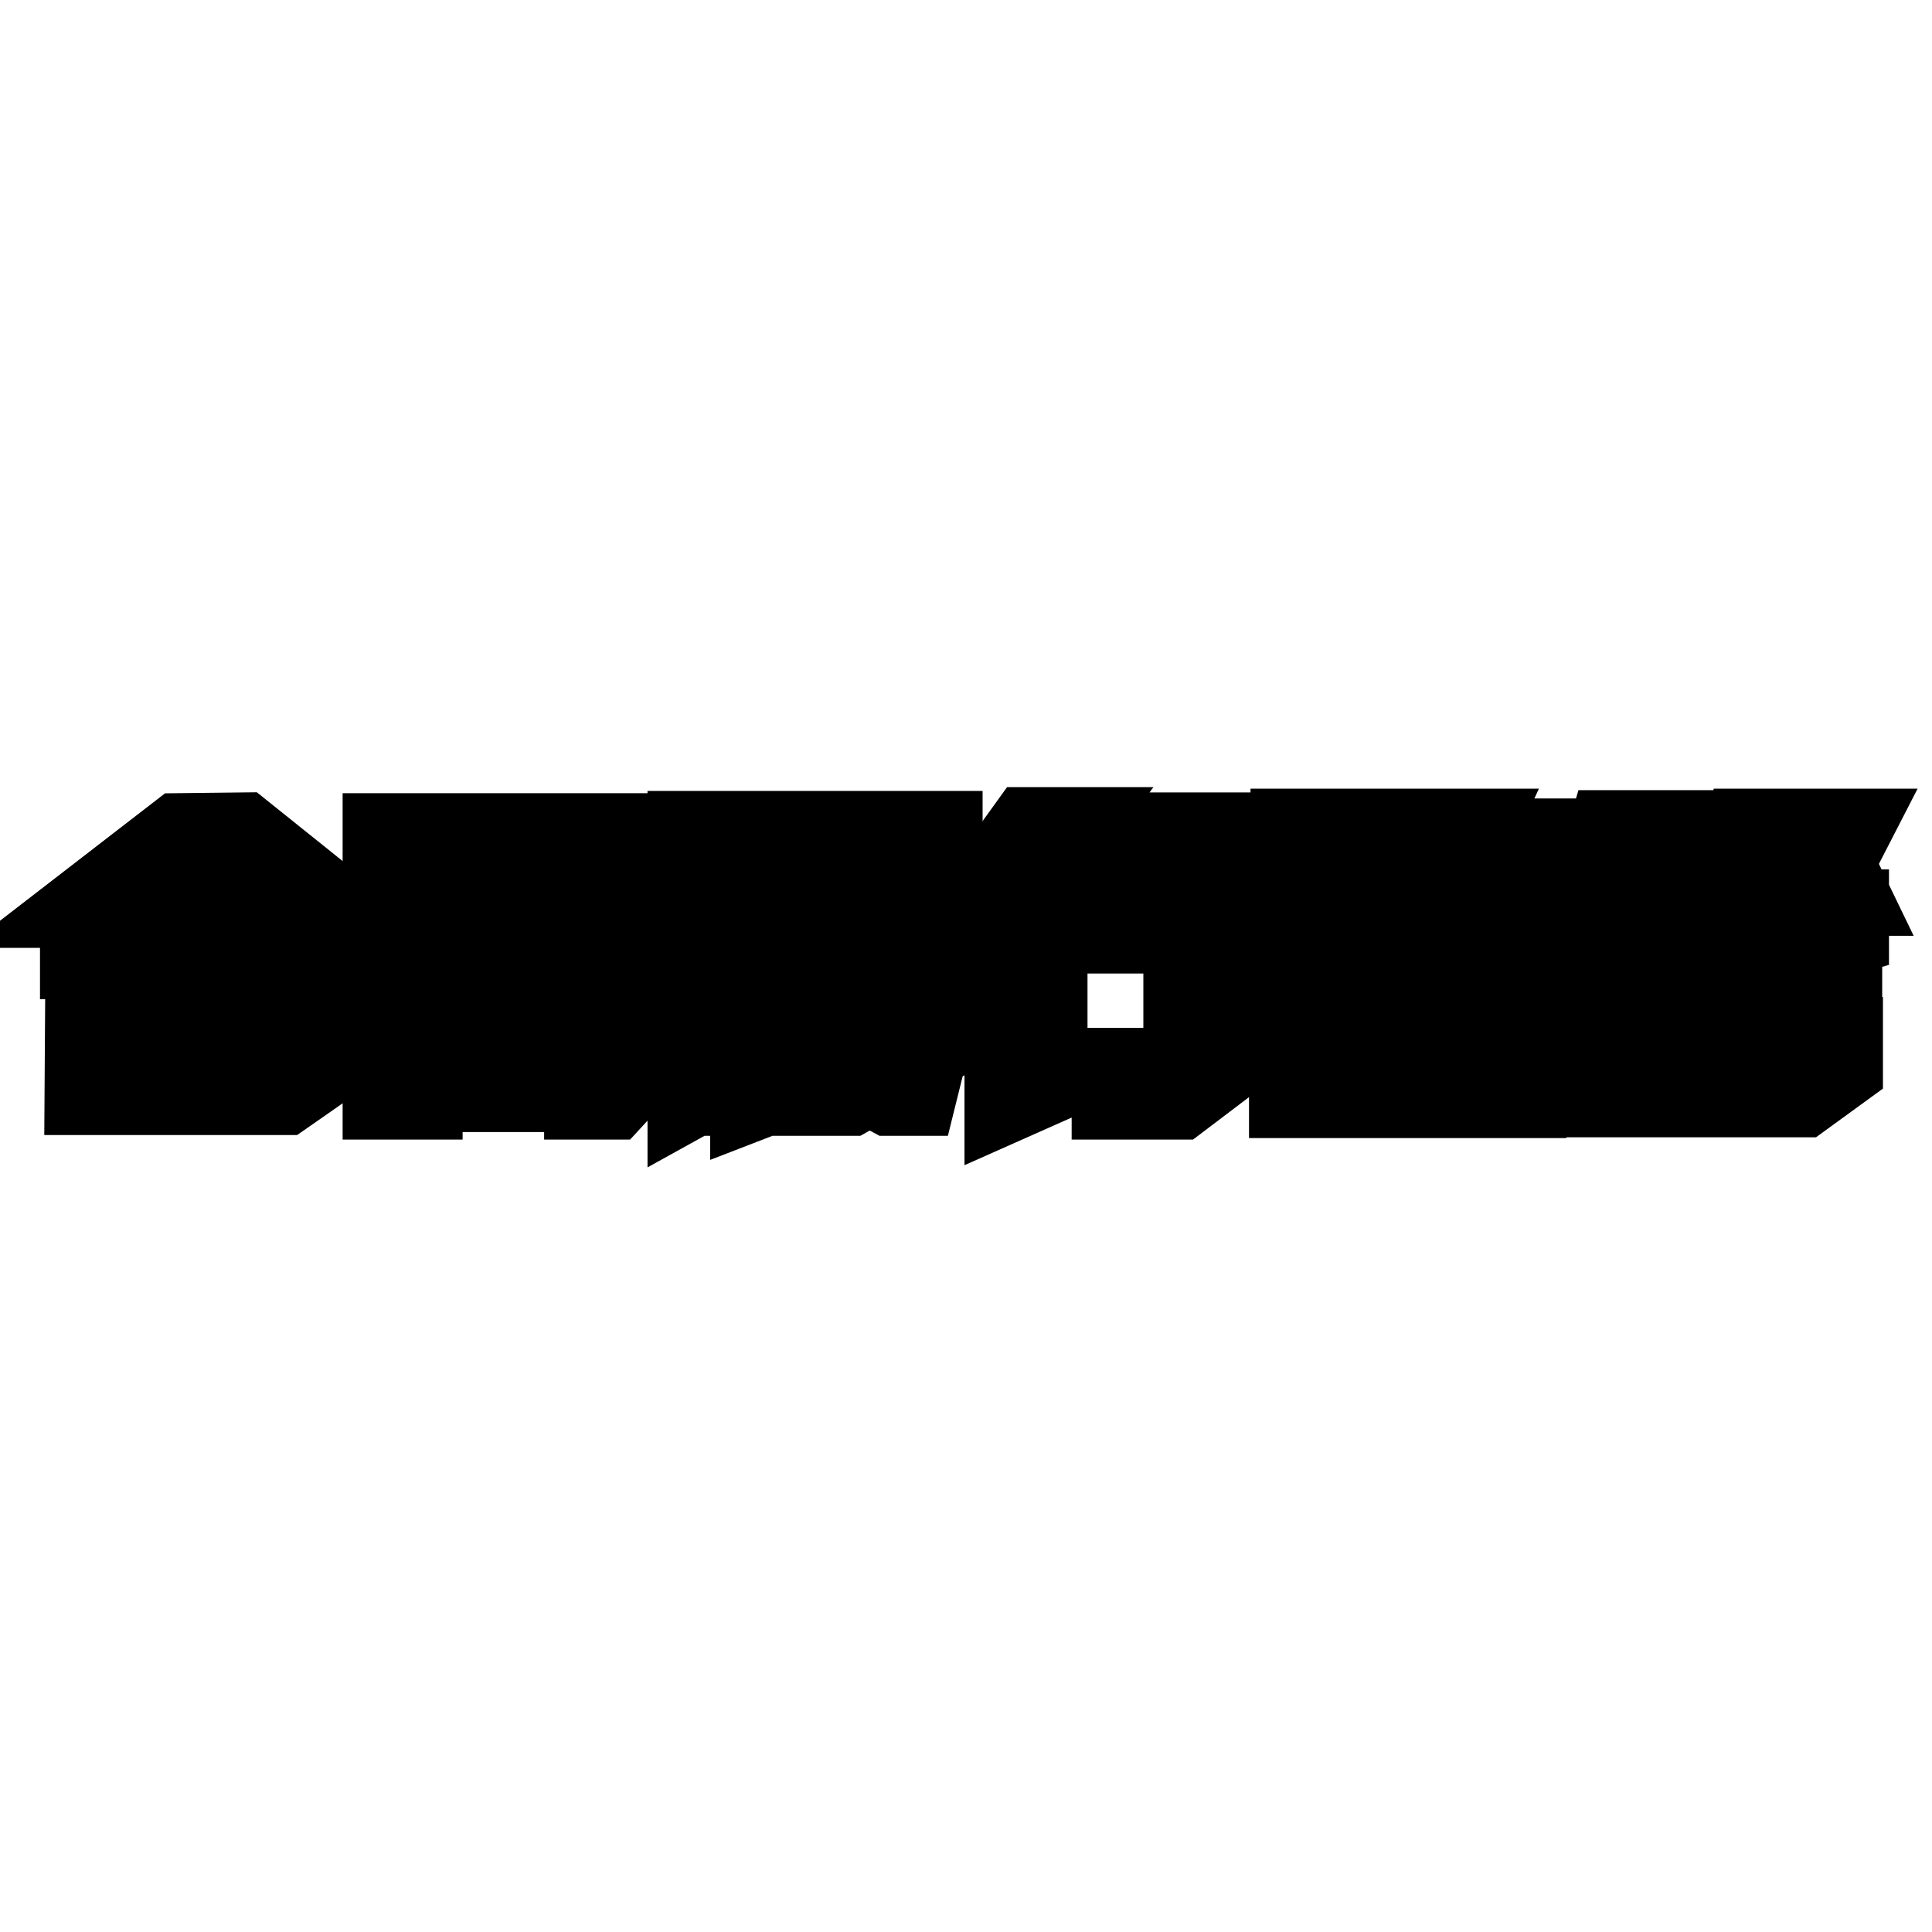
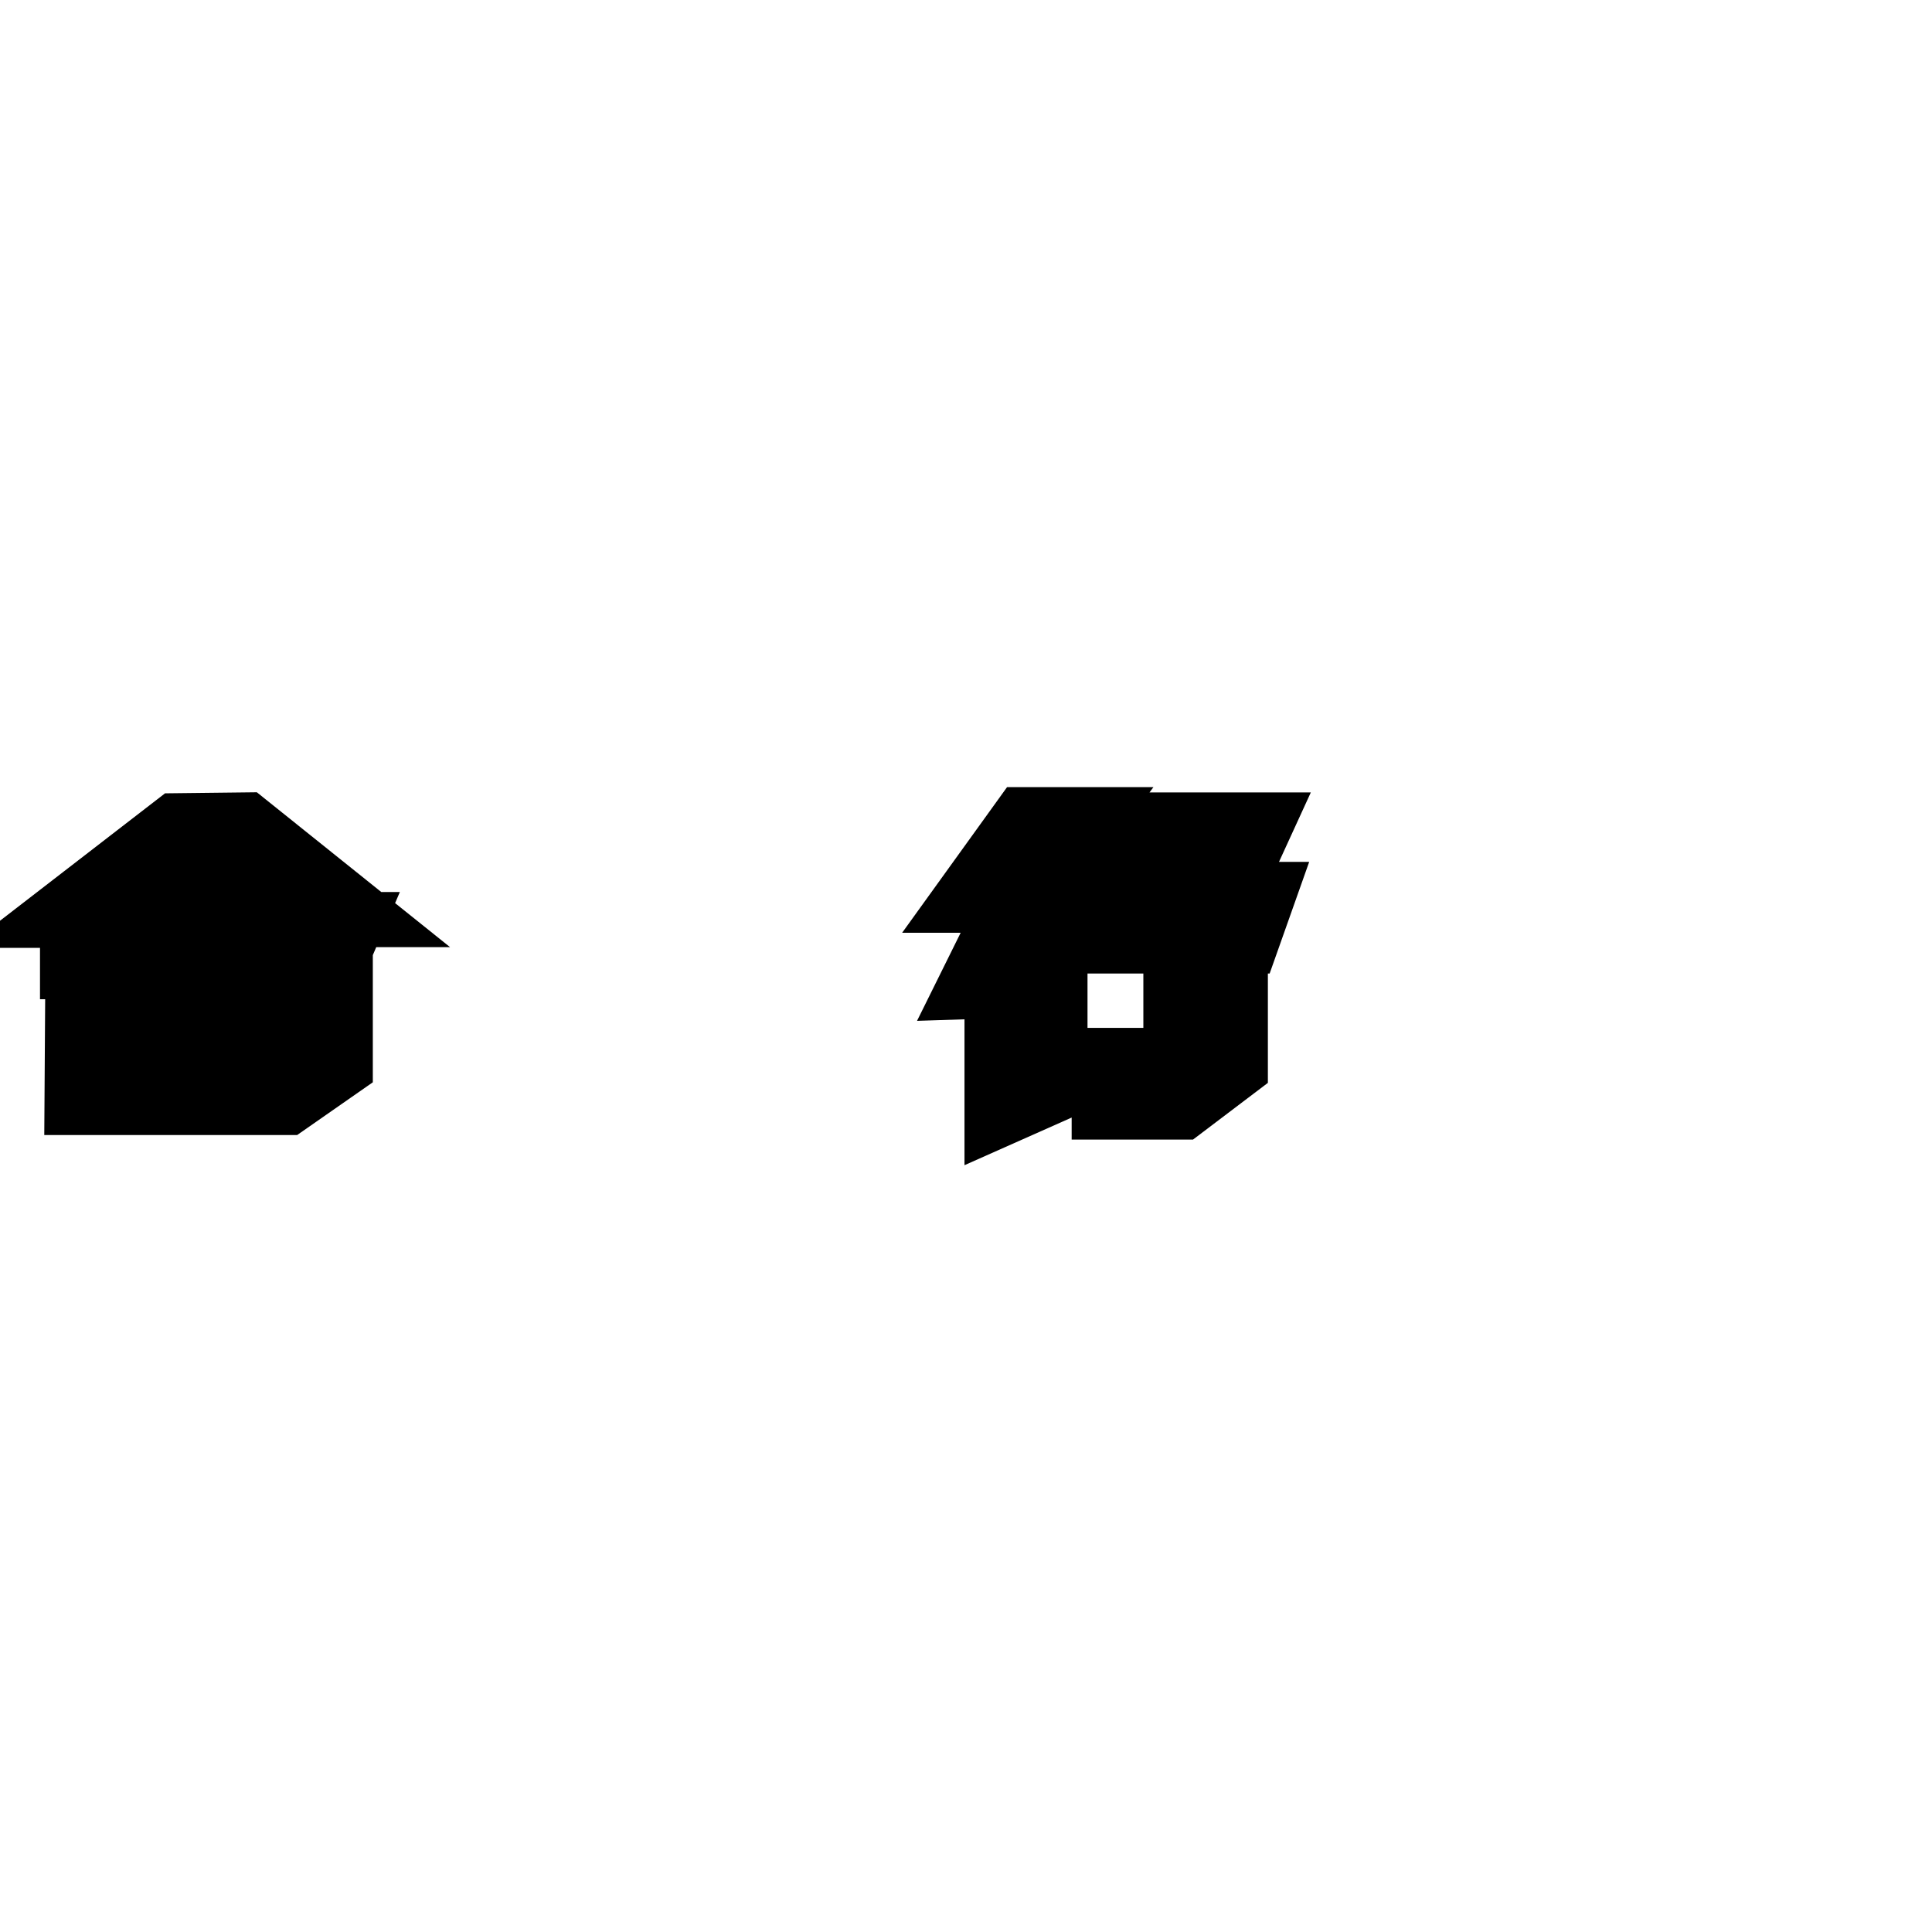
<svg xmlns="http://www.w3.org/2000/svg" version="1.1" x="0px" y="0px" viewBox="0 0 256 256" enable-background="new 0 0 256 256" xml:space="preserve">
  <g>
    <g>
      <path stroke-width="10" fill-opacity="0" stroke="#000000" d="M32.3,110l13.1,10.5h-9.2L28,114l-8.7,6.6H10l13.6-10.5L32.3,110L32.3,110z M45.4,123.2l-1.8,4.2H10.3v-4.2H45.4z M11,130.2h33.4v10.6l-6.6,4.6l-26.9,0L11,130.2L11,130.2z M37.9,134.3H17.5v6.4h20.5V134.3z" />
-       <path stroke-width="10" fill-opacity="0" stroke="#000000" d="M50.4,110.1h34.4v32.1l-3.5,3.8h-4.2v-4.2h1.8l0-27.3H56.3V146h-5.9L50.4,110.1L50.4,110.1z M57.6,117.4h20.6l-1.8,4.1H57.6V117.4z M58.4,145.1v-20.8h18.3l0,16.4l-5.1,4.3H58.4z M64.3,141h6.6v-12.5h-6.6V141z" />
-       <path stroke-width="10" fill-opacity="0" stroke="#000000" d="M90.8,109.8h34.4l0,4.6l-6,2.7l-22.8,0v23.4l0,2.6l-5.6,3.1V109.8z M96.4,112.5v1.8l22.2,0l0-1.8H96.4z M104.7,125.5l-1.2,3.5v15.7l-4.4,1.7v-12.8H97l3.3-8.1H104.7z M101.8,125.1h-4.7l3.5-7.2h4.4L101.8,125.1z M111.1,141.9l-3.6-2h7l2.5-1.4h-7.2l-0.7,1h-5.3l2.9-4.5h5.2l-0.4,0.7h13.7v2.5l-6.4,3.7l6.8,3.6h-7.8l-2.6-1.4l-2.5,1.4h-7.8L111.1,141.9z M104.6,123.1l1.4-5.1h4.1l-0.3,0.9h15.5l-1.4,3.1h-14.7l-0.3,1.1H104.6z M105.9,134.7v-11.5h19.2v8.2l-3.7,3.3H105.9z M110.6,127.6h9.1l-1.3,2.9h-7.8v1.3h9.9v-5.7h-9.9V127.6z" />
      <path stroke-width="10" fill-opacity="0" stroke="#000000" d="M136,118.6h-6.7l6.7-9.3h6.9L136,118.6z M129.7,130l5.3-10.7h6.1l-2,4.6v20l-6.3,2.8v-16.8L129.7,130L129.7,130z M156.5,124h-13.8v-4.8h23.7l-1.7,4.8H163v17l-6.6,5H147v-4.8h9.5V124L156.5,124z M143.1,114.8V110h22.8l-2.2,4.8H143.1z" />
-       <path stroke-width="10" fill-opacity="0" stroke="#000000" d="M170.4,141.5h1v-13.4h33.2v13.4h1.4l-1.8,4.3h-33.7V141.5z M170.7,109.5h5.8v15.1l-5.8,2.4V109.5z M180.3,141.5v-9.3h-3.1v9.3H180.3z M179.6,109.5h5.9v15.1l-5.9,2.4V109.5z M193.8,115.1l-1.5,3.3h-6.7l3.9-8.9h6.6l-0.6,1.3h10.1l-1.9,4.3H193.8z M189.6,132.2H186v9.3h3.7V132.2z M199.2,118.8l4.3,7.9h-6.7l-4.3-7.9H199.2z M198.6,132.2h-3.3v9.3h3.3V132.2z" />
-       <path stroke-width="10" fill-opacity="0" stroke="#000000" d="M216.7,124.1v1l-6.5,1.5v-6.2h14.3c0.1-0.4,0.3-0.6,0.3-0.7l0.5-0.6h-3.6l-2.5-6h-1.3l-1.8,6.2h-6l2.8-9.6h15.5l-1.9,3.4h-1.7l2.2,4.8c0.5-0.1,1.1-0.1,1.6,0l2.3-8.4h15l-1.8,3.5h-1.4l2.9,6h-5.9l-2.8-6h-1.1l-1.6,6h-3.7c0.3,0.4,0.6,0.8,0.8,1.2h14v3.9l-6.5,1.9v-2.1L216.7,124.1L216.7,124.1z M211.9,126.7h32.5l0,5.1l-5.5,4l-20.4,0v1.3h26l0,4.6l-5.5,4l-27,0L211.9,126.7L211.9,126.7z M237.9,130.2h-19.5v2h19.5V130.2z M218.4,140.4v1.8h19.5v-1.8H218.4z" />
    </g>
  </g>
</svg>